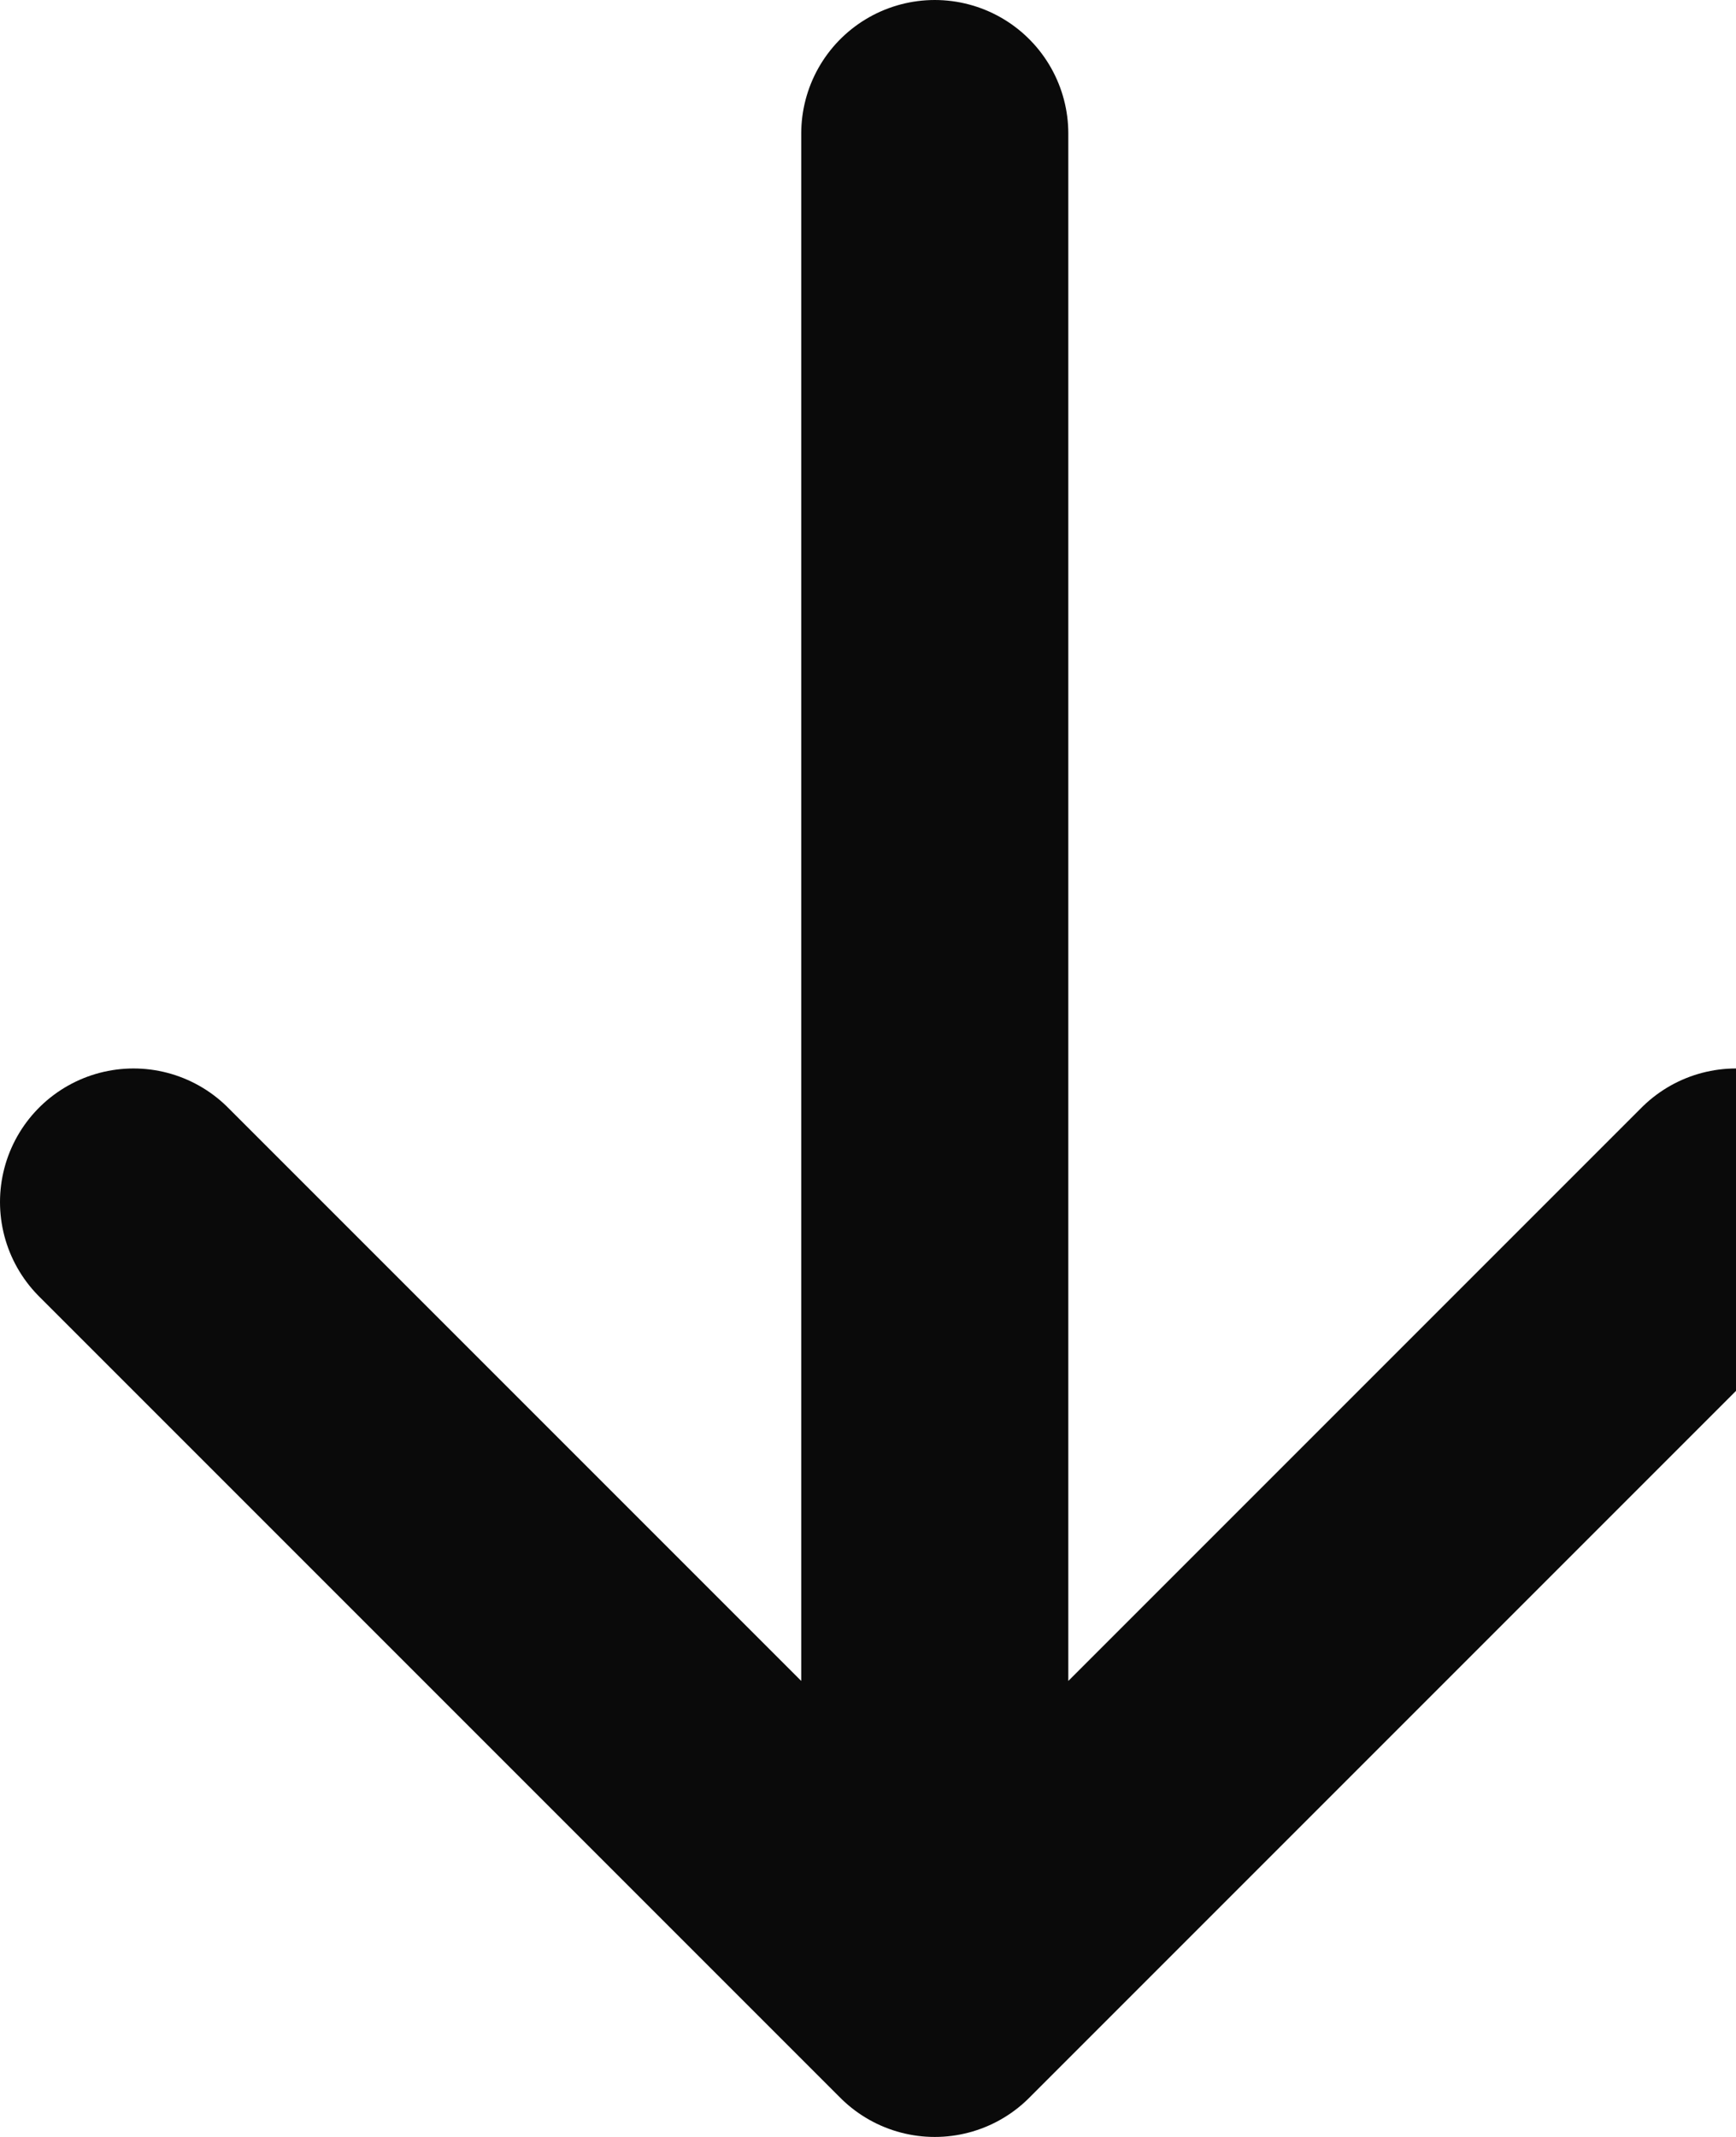
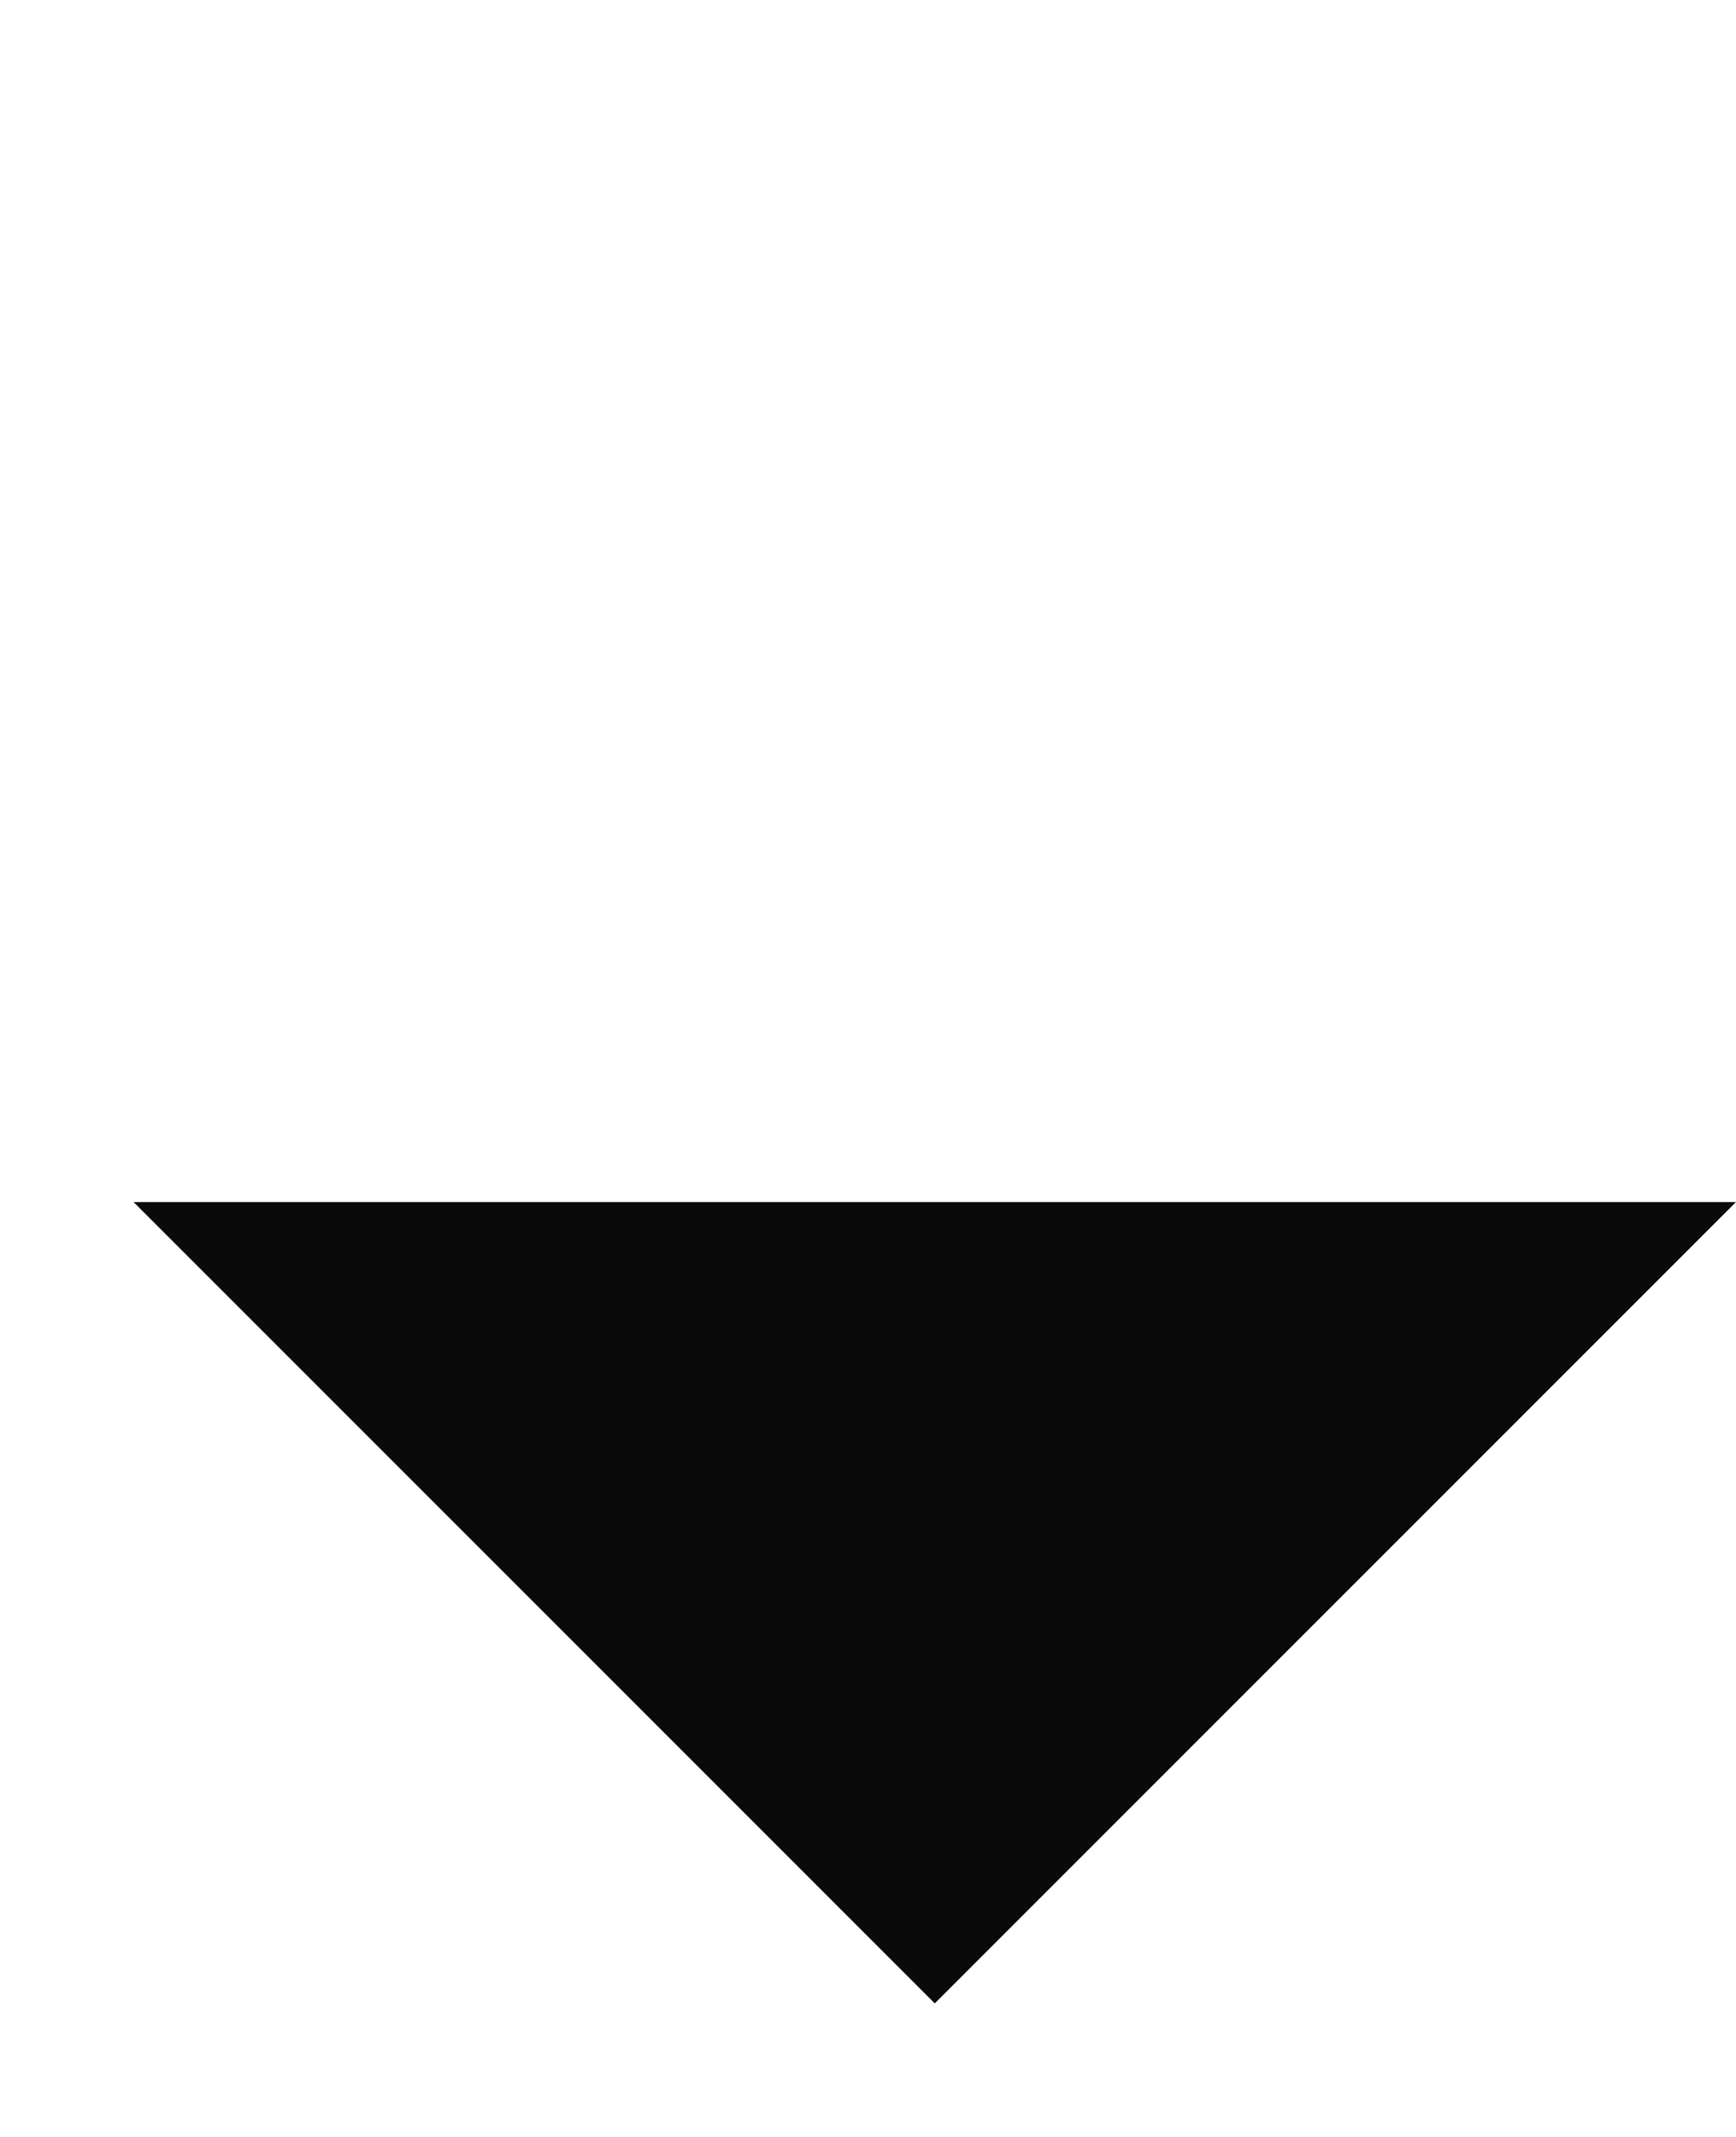
<svg xmlns="http://www.w3.org/2000/svg" width="13" height="16" viewBox="0 0 13 16" fill="none">
-   <path d="M7 1V15V1ZM13 9L7 15L13 9ZM1 9L7 15L1 9Z" fill="#0A0A0A" />
-   <path d="M7 1V15M7 15L13 9M7 15L1 9" stroke="#0A0A0A" stroke-width="2" stroke-linecap="round" stroke-linejoin="round" />
+   <path d="M7 1V15V1ZM13 9L7 15L13 9ZL7 15L1 9Z" fill="#0A0A0A" />
</svg>